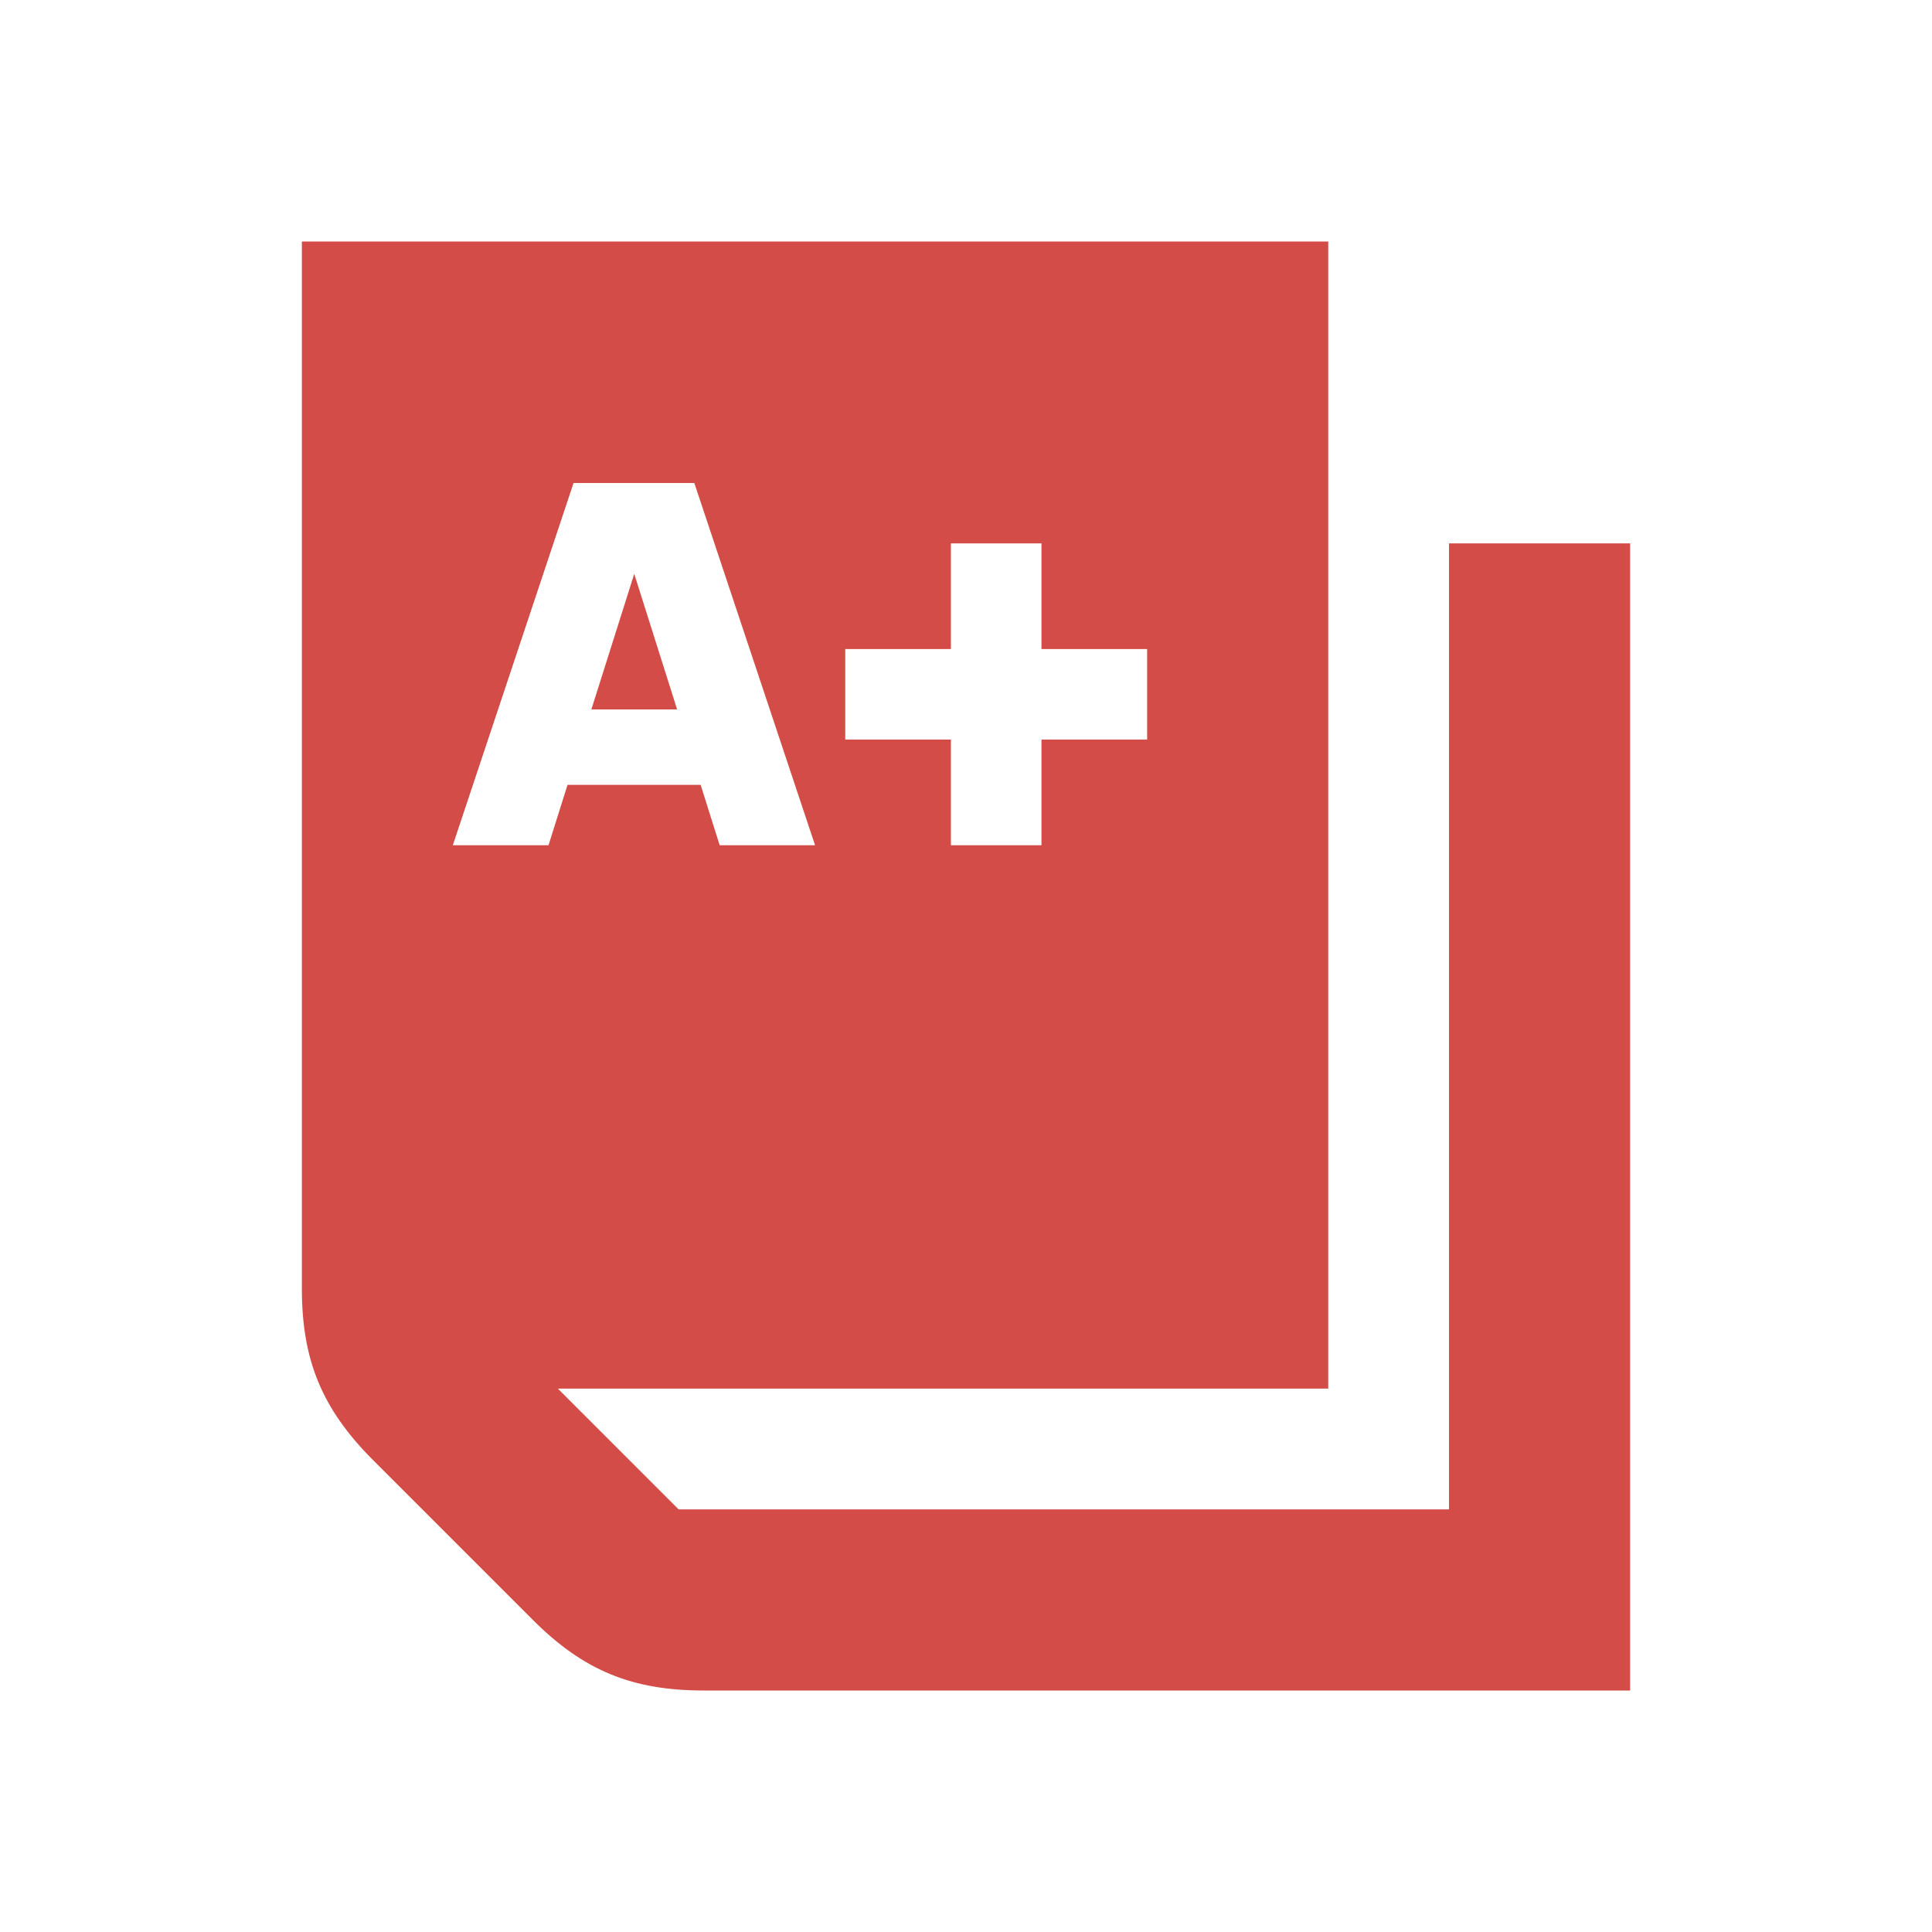
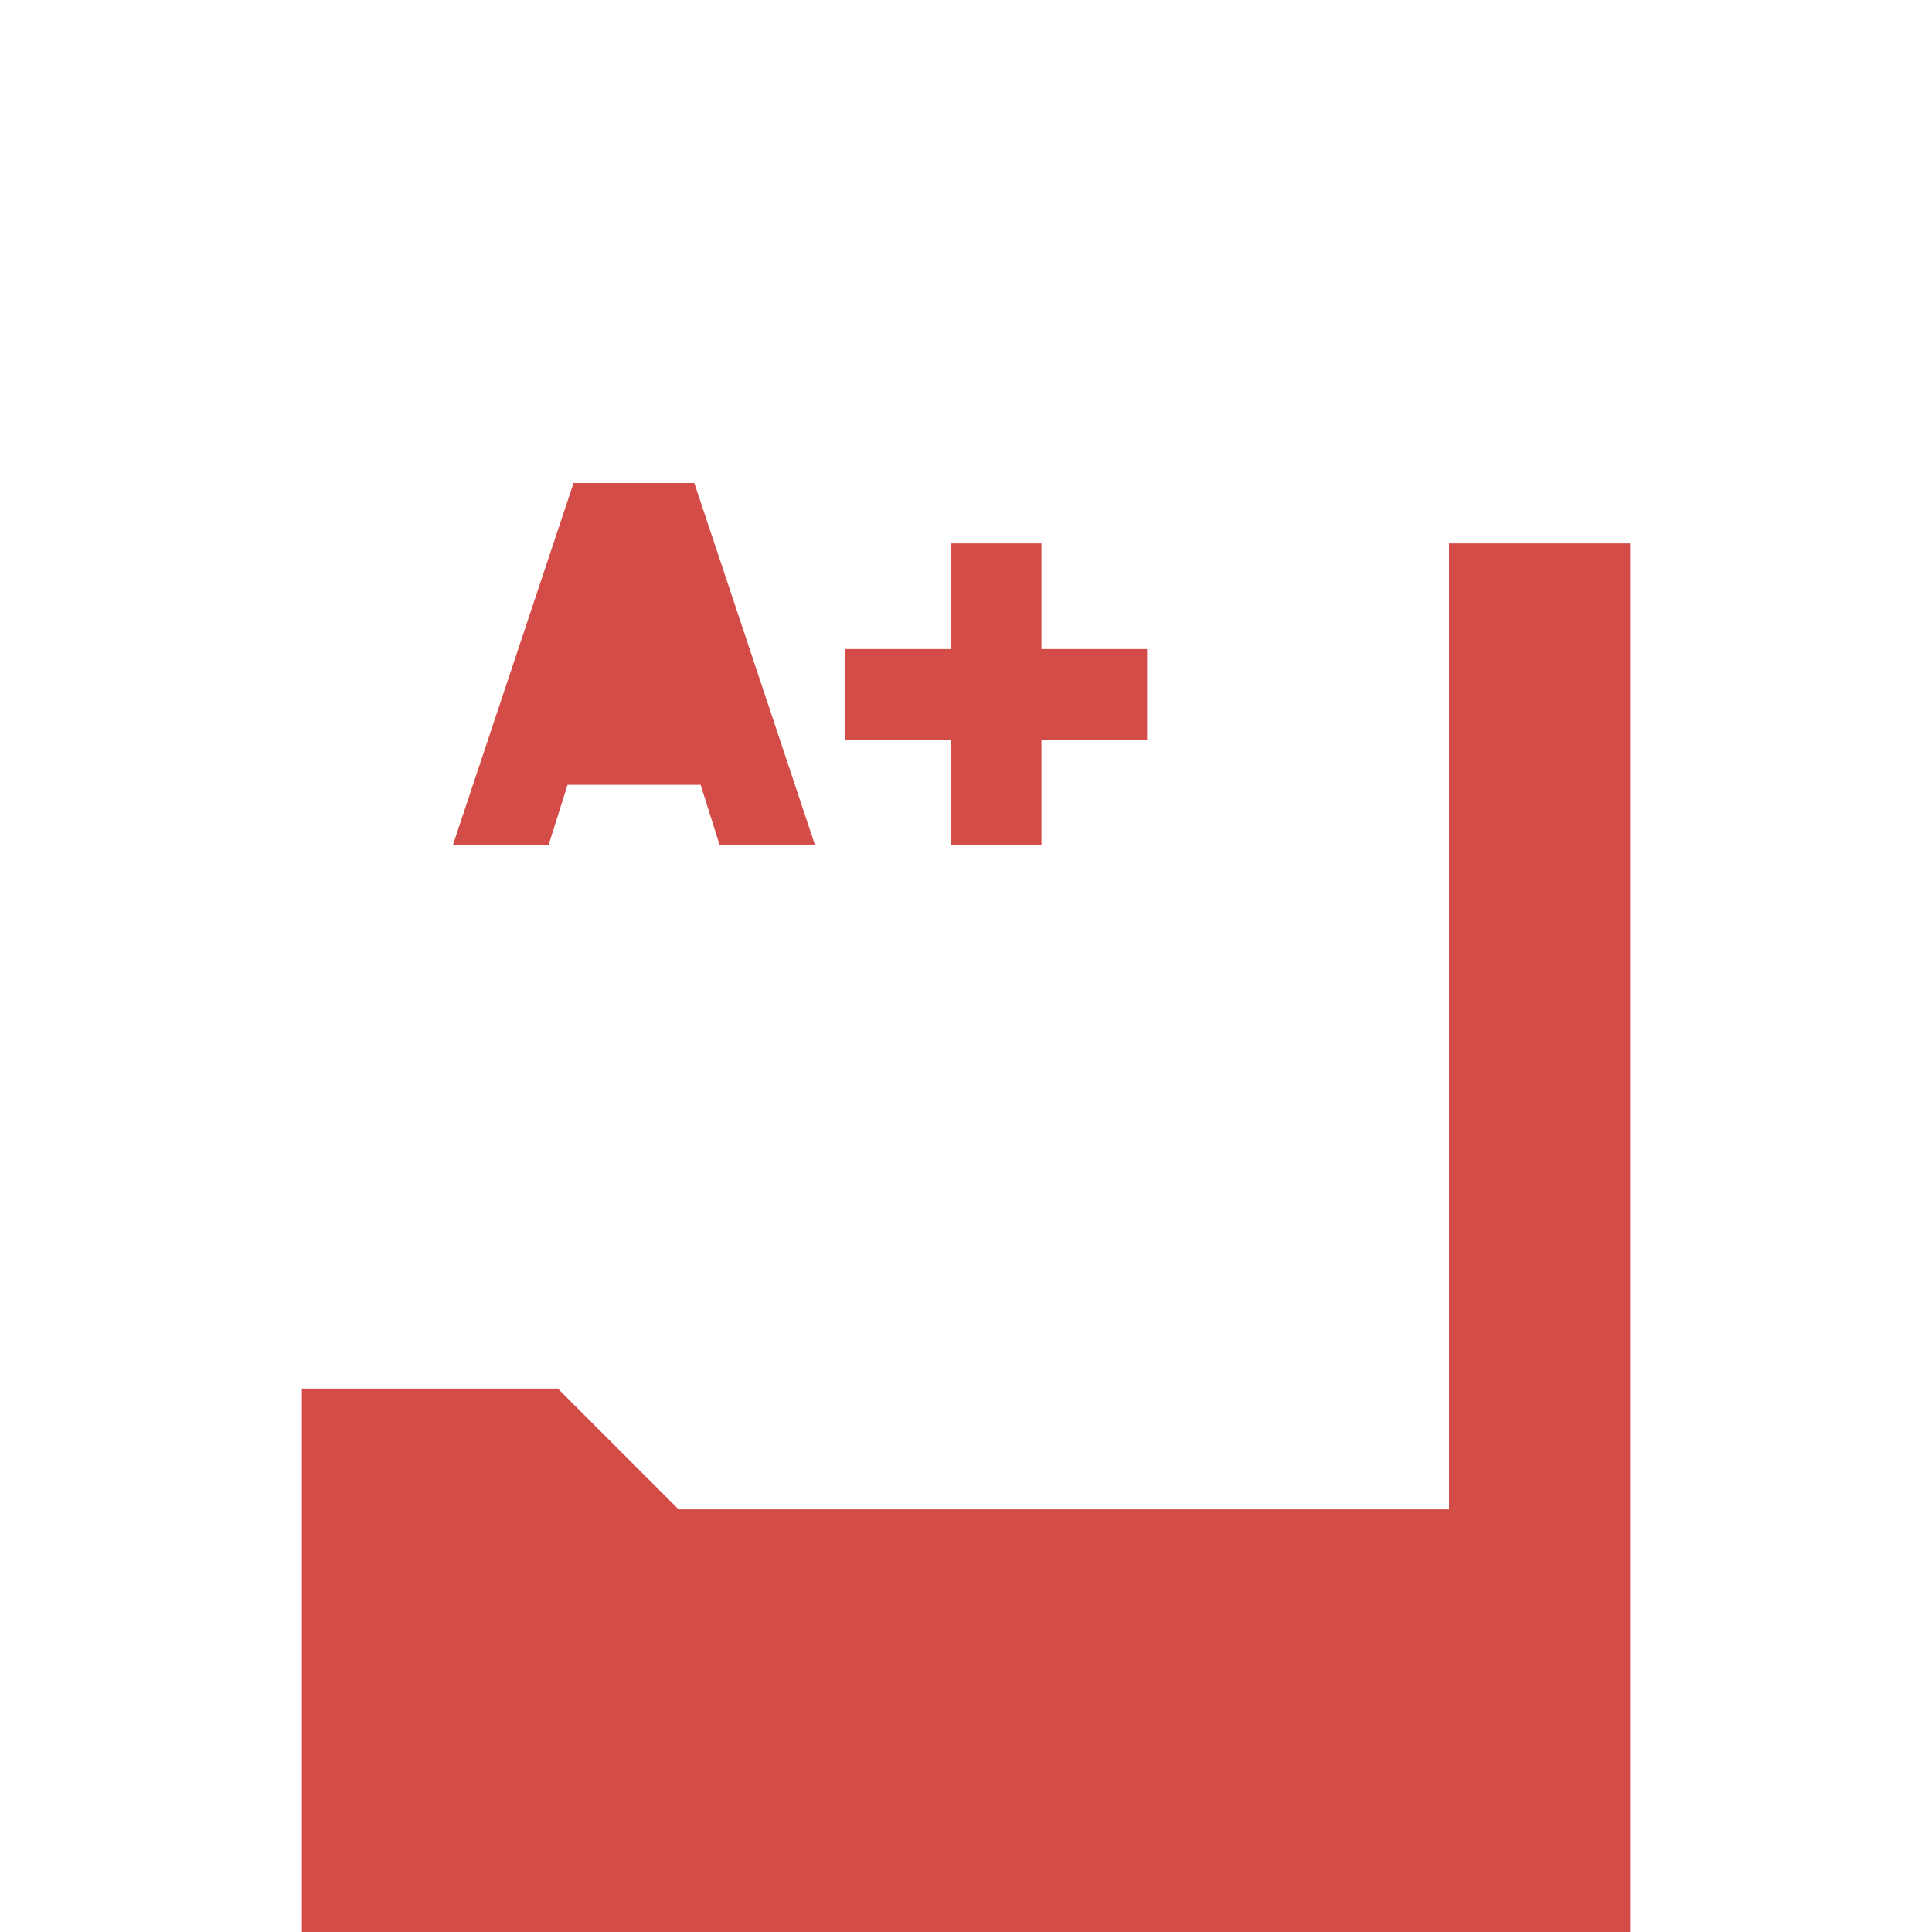
<svg xmlns="http://www.w3.org/2000/svg" viewBox="0 0 64 64">
  <defs fill="#D44C47" />
-   <path d="m48,18v32h-25.52l-4-4h25.52V8H10v34.69c0,2.37.67,3.98,2.34,5.66l5.31,5.31c1.68,1.68,3.29,2.34,5.66,2.34h30.69V18h-6Zm-20,3.5h3.5v-3.5h3v3.5h3.5v3h-3.5v3.5h-3v-3.5h-3.5v-3Zm-13,6.5l4-12h4l4,12h-3.16l-.63-2h-4.41l-.63,2h-3.16Zm7.42-4.5h-2.83l1.42-4.49,1.42,4.49Z" fill="#D44C47" />
+   <path d="m48,18v32h-25.52l-4-4h25.52H10v34.69c0,2.37.67,3.98,2.34,5.66l5.31,5.31c1.68,1.68,3.29,2.34,5.66,2.34h30.69V18h-6Zm-20,3.5h3.5v-3.5h3v3.5h3.5v3h-3.5v3.5h-3v-3.5h-3.5v-3Zm-13,6.5l4-12h4l4,12h-3.16l-.63-2h-4.41l-.63,2h-3.16Zm7.42-4.5h-2.83l1.42-4.49,1.42,4.49Z" fill="#D44C47" />
</svg>